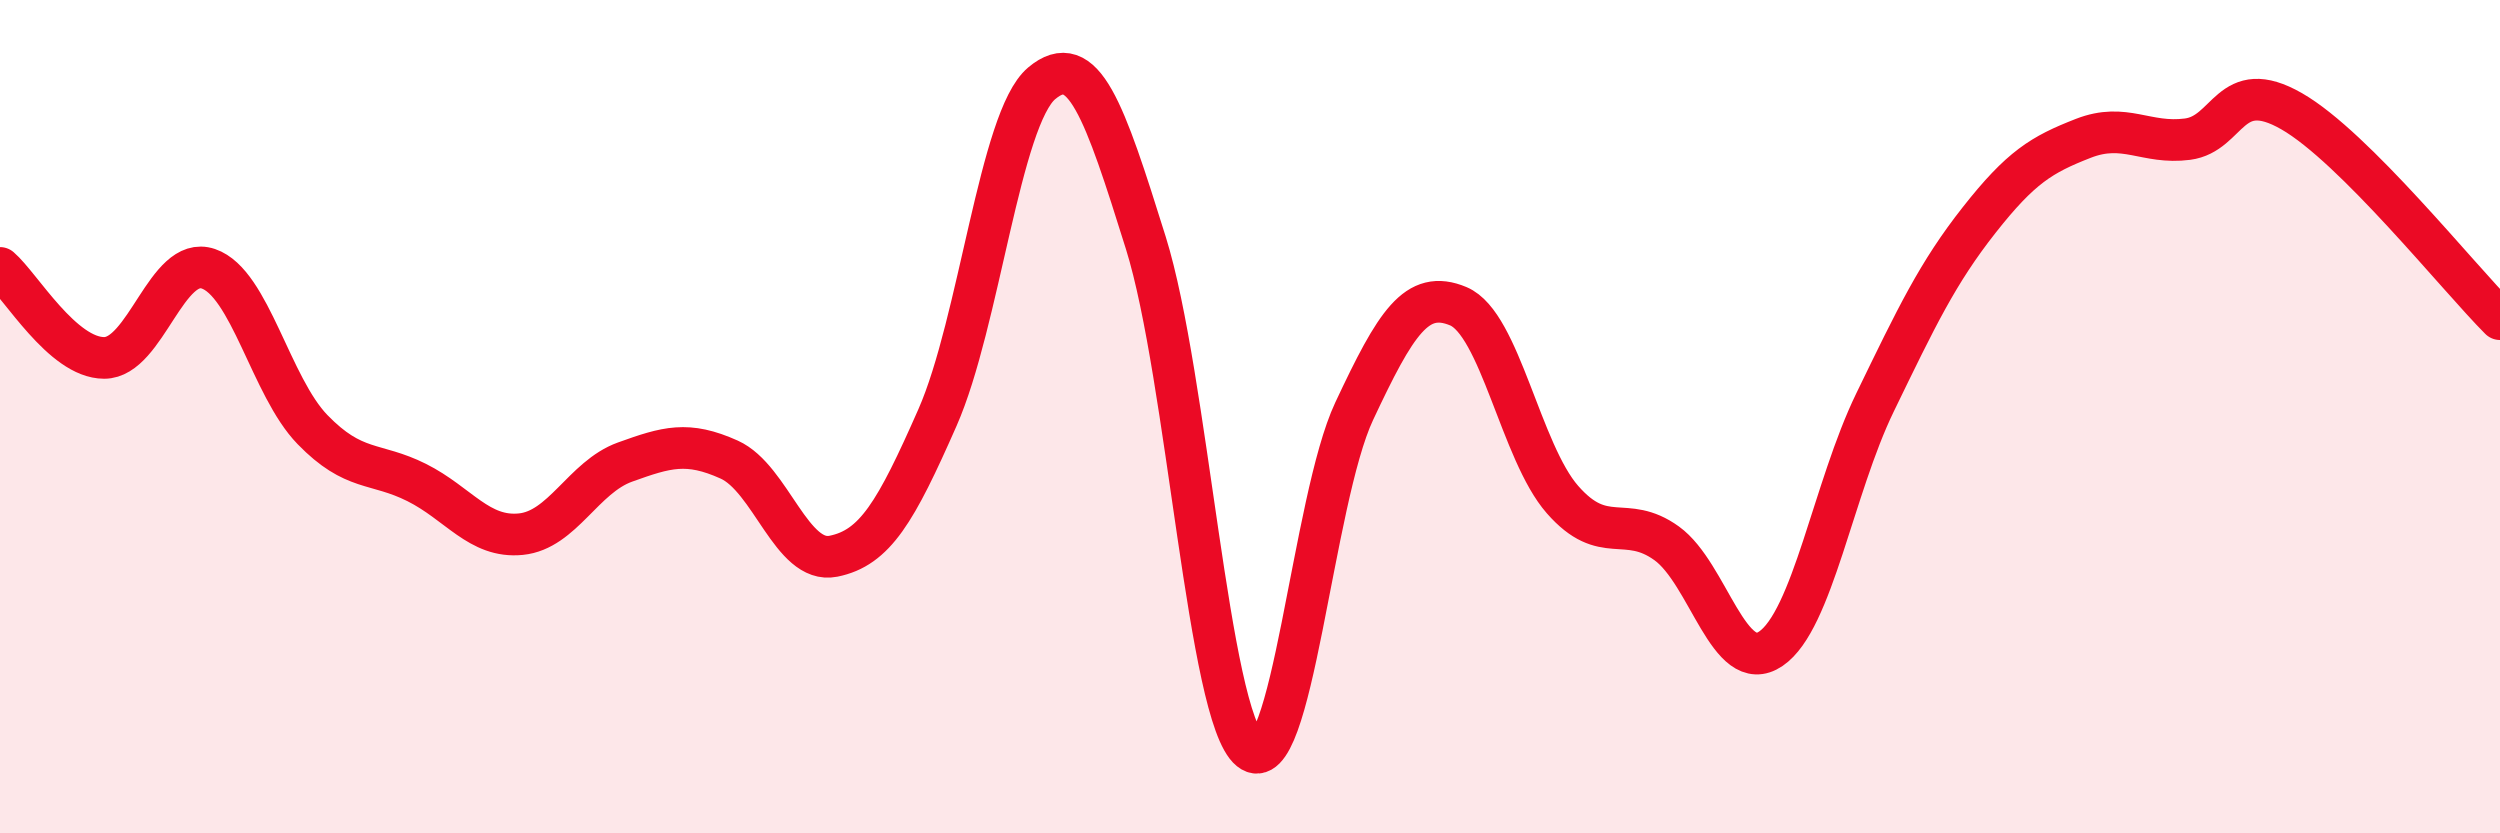
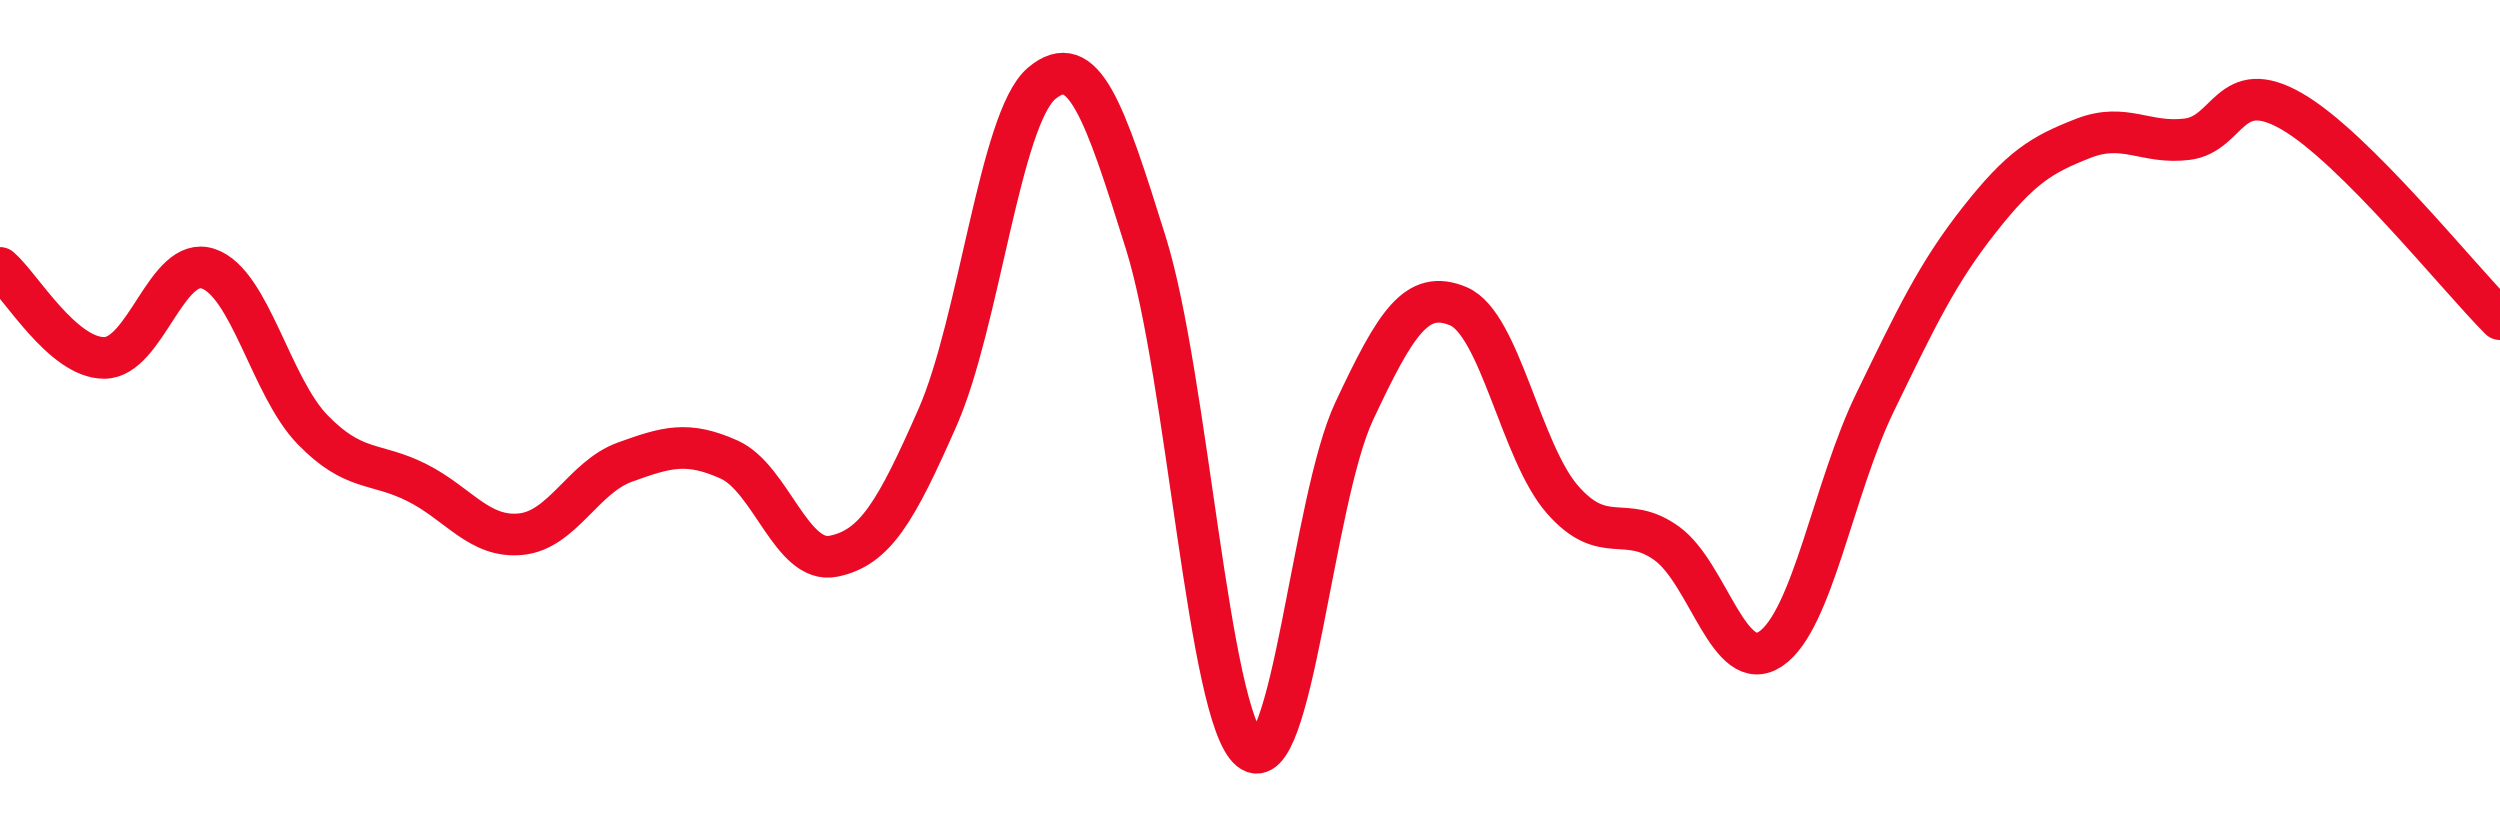
<svg xmlns="http://www.w3.org/2000/svg" width="60" height="20" viewBox="0 0 60 20">
-   <path d="M 0,6.43 C 0.5,6.86 1.5,8.59 2.5,8.59 C 3.5,8.59 4,6.11 5,6.45 C 6,6.79 6.5,9.28 7.5,10.31 C 8.5,11.34 9,11.08 10,11.58 C 11,12.08 11.5,12.92 12.5,12.82 C 13.5,12.72 14,11.45 15,11.09 C 16,10.73 16.5,10.58 17.5,11.03 C 18.5,11.48 19,13.55 20,13.35 C 21,13.15 21.5,12.29 22.5,10.02 C 23.5,7.75 24,2.84 25,2 C 26,1.16 26.5,2.63 27.5,5.83 C 28.5,9.03 29,17.19 30,18 C 31,18.81 31.5,12 32.5,9.87 C 33.5,7.74 34,6.93 35,7.35 C 36,7.77 36.5,10.85 37.5,11.99 C 38.5,13.13 39,12.32 40,13.04 C 41,13.76 41.5,16.25 42.5,15.57 C 43.5,14.89 44,11.72 45,9.66 C 46,7.6 46.5,6.55 47.5,5.28 C 48.5,4.01 49,3.71 50,3.32 C 51,2.93 51.5,3.47 52.5,3.34 C 53.5,3.21 53.5,1.81 55,2.67 C 56.5,3.53 59,6.66 60,7.66L60 20L0 20Z" fill="#EB0A25" opacity="0.1" stroke-linecap="round" stroke-linejoin="round" />
  <path d="M 0,6.43 C 0.5,6.86 1.5,8.59 2.5,8.59 C 3.5,8.59 4,6.11 5,6.45 C 6,6.79 6.5,9.28 7.5,10.31 C 8.5,11.34 9,11.08 10,11.58 C 11,12.08 11.5,12.92 12.5,12.82 C 13.5,12.72 14,11.45 15,11.09 C 16,10.73 16.5,10.58 17.5,11.03 C 18.5,11.48 19,13.55 20,13.35 C 21,13.15 21.5,12.29 22.5,10.02 C 23.5,7.75 24,2.84 25,2 C 26,1.16 26.5,2.63 27.5,5.83 C 28.5,9.03 29,17.19 30,18 C 31,18.81 31.5,12 32.5,9.87 C 33.5,7.74 34,6.93 35,7.35 C 36,7.77 36.5,10.85 37.5,11.99 C 38.5,13.13 39,12.32 40,13.04 C 41,13.76 41.5,16.25 42.5,15.57 C 43.5,14.89 44,11.72 45,9.66 C 46,7.6 46.5,6.55 47.5,5.28 C 48.5,4.01 49,3.71 50,3.32 C 51,2.93 51.5,3.47 52.5,3.34 C 53.5,3.21 53.5,1.81 55,2.67 C 56.5,3.53 59,6.66 60,7.66" stroke="#EB0A25" stroke-width="1" fill="none" stroke-linecap="round" stroke-linejoin="round" />
</svg>